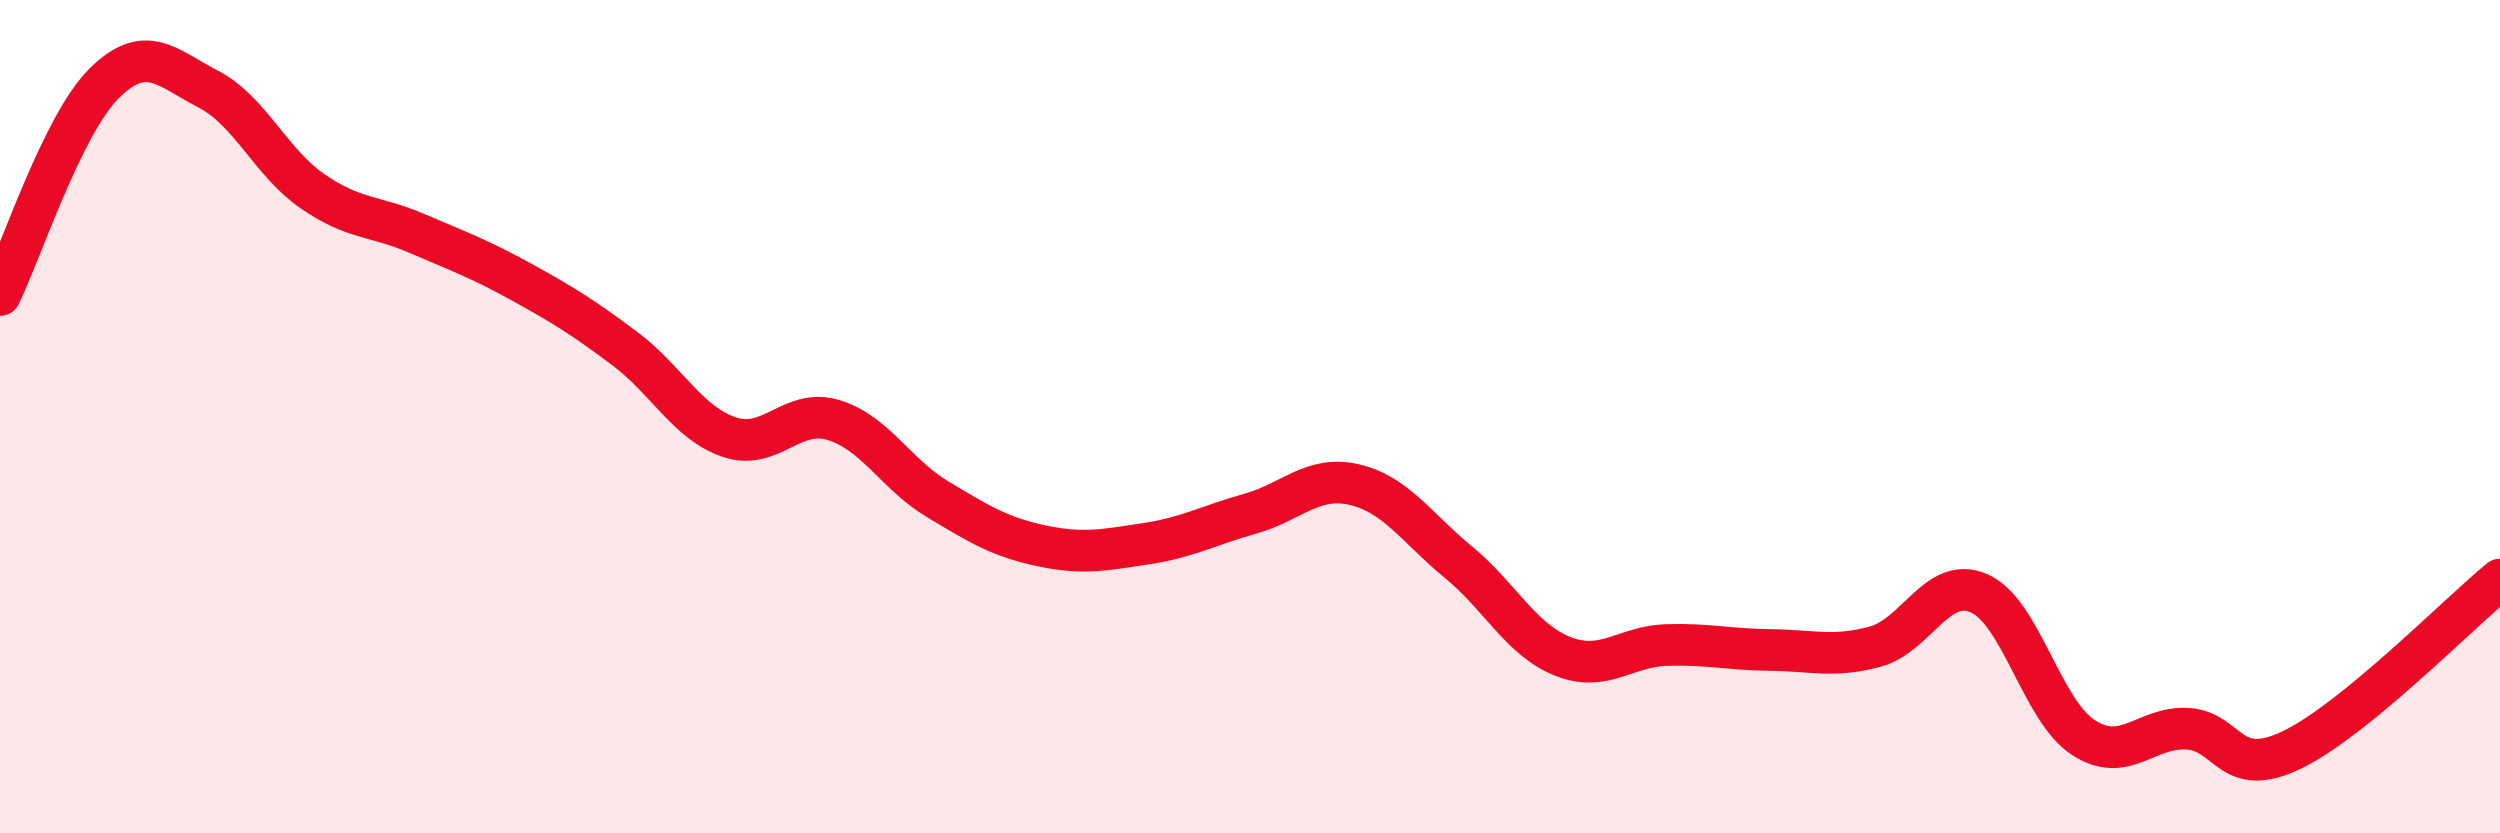
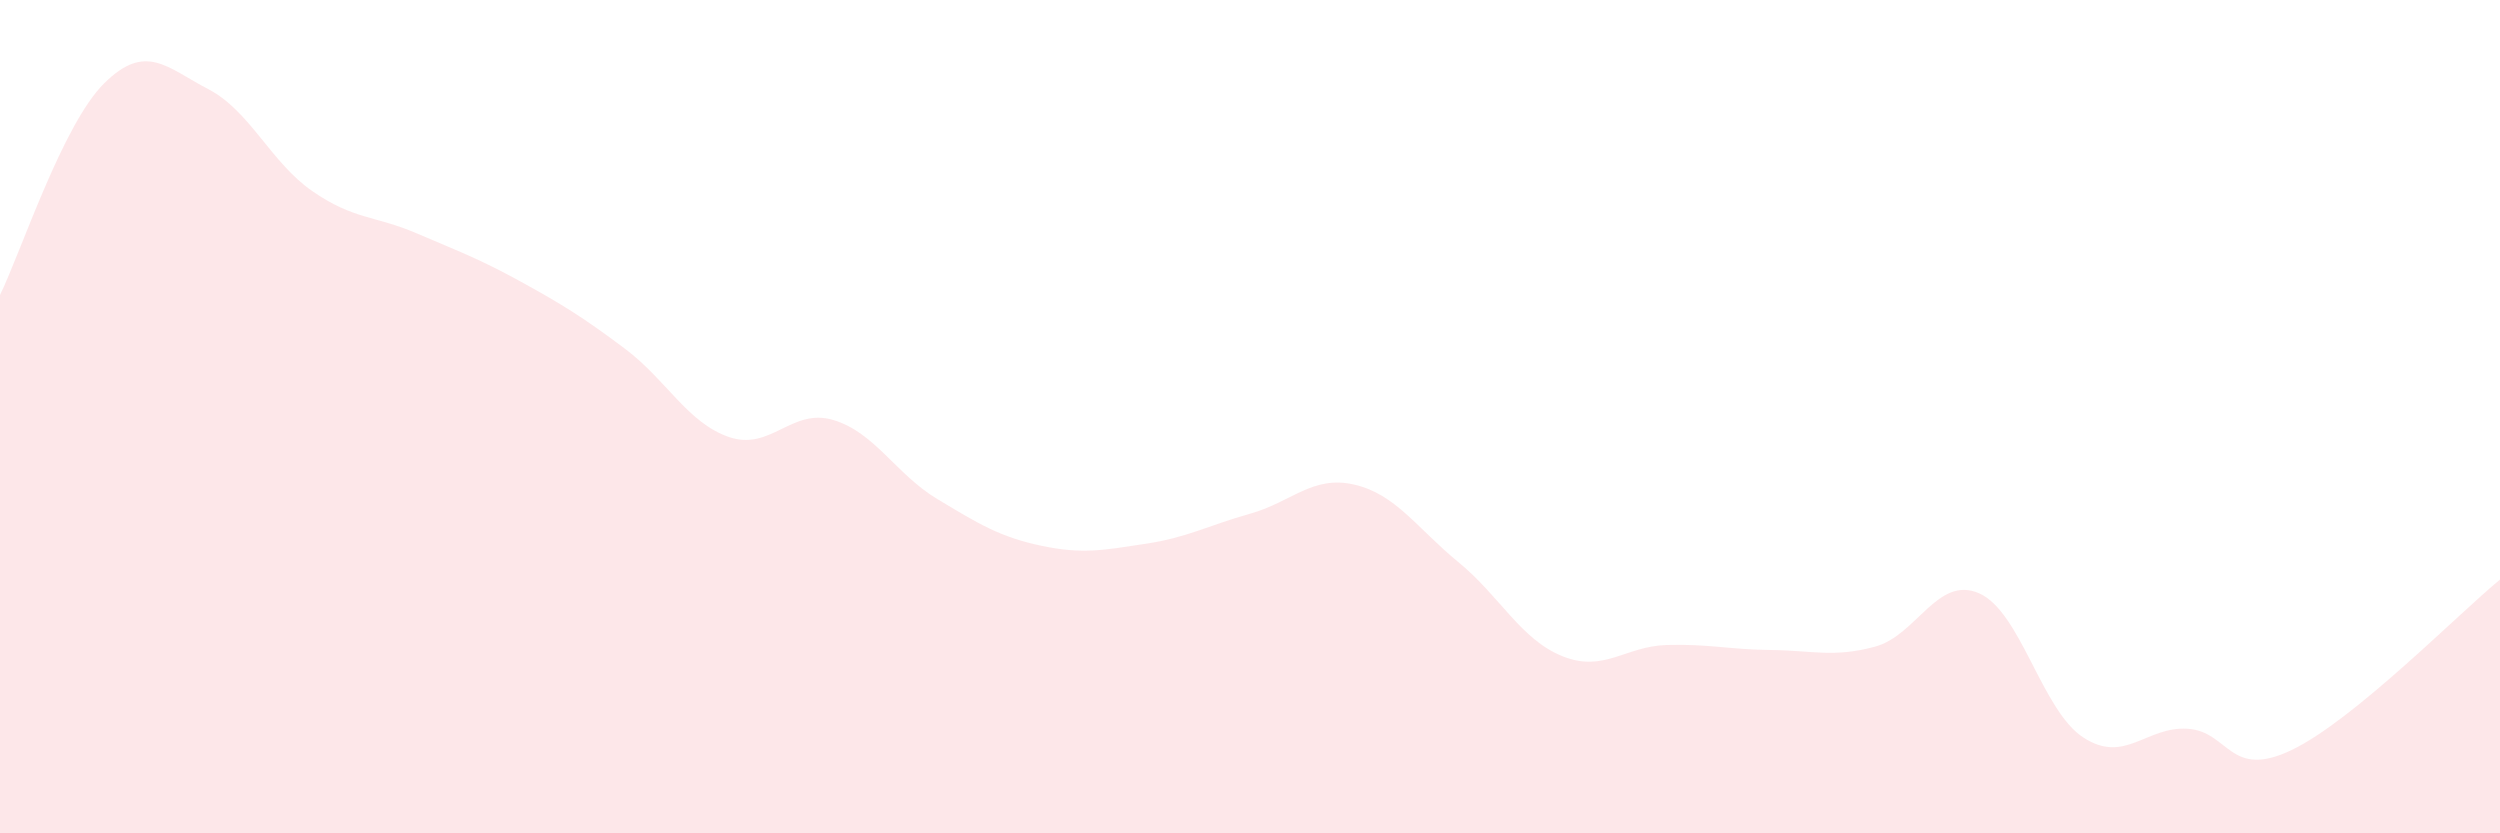
<svg xmlns="http://www.w3.org/2000/svg" width="60" height="20" viewBox="0 0 60 20">
  <path d="M 0,7.08 C 0.5,6.06 1.5,2.99 2.5,2 C 3.5,1.01 4,1.62 5,2.14 C 6,2.66 6.5,3.9 7.5,4.59 C 8.5,5.28 9,5.17 10,5.6 C 11,6.03 11.5,6.21 12.5,6.76 C 13.5,7.31 14,7.62 15,8.37 C 16,9.12 16.5,10.15 17.5,10.49 C 18.5,10.83 19,9.78 20,10.08 C 21,10.38 21.5,11.38 22.5,11.98 C 23.5,12.58 24,12.89 25,13.1 C 26,13.31 26.5,13.2 27.5,13.05 C 28.5,12.9 29,12.61 30,12.33 C 31,12.05 31.5,11.4 32.5,11.63 C 33.5,11.86 34,12.67 35,13.49 C 36,14.31 36.5,15.35 37.5,15.75 C 38.5,16.15 39,15.51 40,15.48 C 41,15.45 41.5,15.59 42.5,15.6 C 43.5,15.61 44,15.79 45,15.52 C 46,15.25 46.5,13.8 47.5,14.24 C 48.5,14.68 49,17.05 50,17.7 C 51,18.35 51.5,17.43 52.5,17.49 C 53.5,17.55 53.5,18.72 55,18 C 56.5,17.28 59,14.73 60,13.91L60 20L0 20Z" fill="#EB0A25" opacity="0.1" stroke-linecap="round" stroke-linejoin="round" />
-   <path d="M 0,7.08 C 0.5,6.06 1.5,2.99 2.5,2 C 3.5,1.01 4,1.62 5,2.14 C 6,2.66 6.5,3.9 7.5,4.59 C 8.5,5.28 9,5.17 10,5.6 C 11,6.03 11.5,6.21 12.5,6.76 C 13.5,7.31 14,7.62 15,8.37 C 16,9.12 16.5,10.15 17.5,10.49 C 18.5,10.83 19,9.78 20,10.08 C 21,10.38 21.5,11.38 22.5,11.98 C 23.5,12.58 24,12.89 25,13.1 C 26,13.31 26.5,13.2 27.5,13.05 C 28.5,12.9 29,12.61 30,12.33 C 31,12.05 31.5,11.4 32.5,11.63 C 33.5,11.86 34,12.67 35,13.49 C 36,14.31 36.5,15.35 37.5,15.75 C 38.5,16.15 39,15.51 40,15.48 C 41,15.45 41.5,15.59 42.5,15.6 C 43.5,15.61 44,15.79 45,15.52 C 46,15.25 46.5,13.8 47.5,14.24 C 48.5,14.68 49,17.05 50,17.7 C 51,18.35 51.5,17.43 52.5,17.49 C 53.5,17.55 53.5,18.72 55,18 C 56.5,17.28 59,14.73 60,13.91" stroke="#EB0A25" stroke-width="1" fill="none" stroke-linecap="round" stroke-linejoin="round" />
</svg>